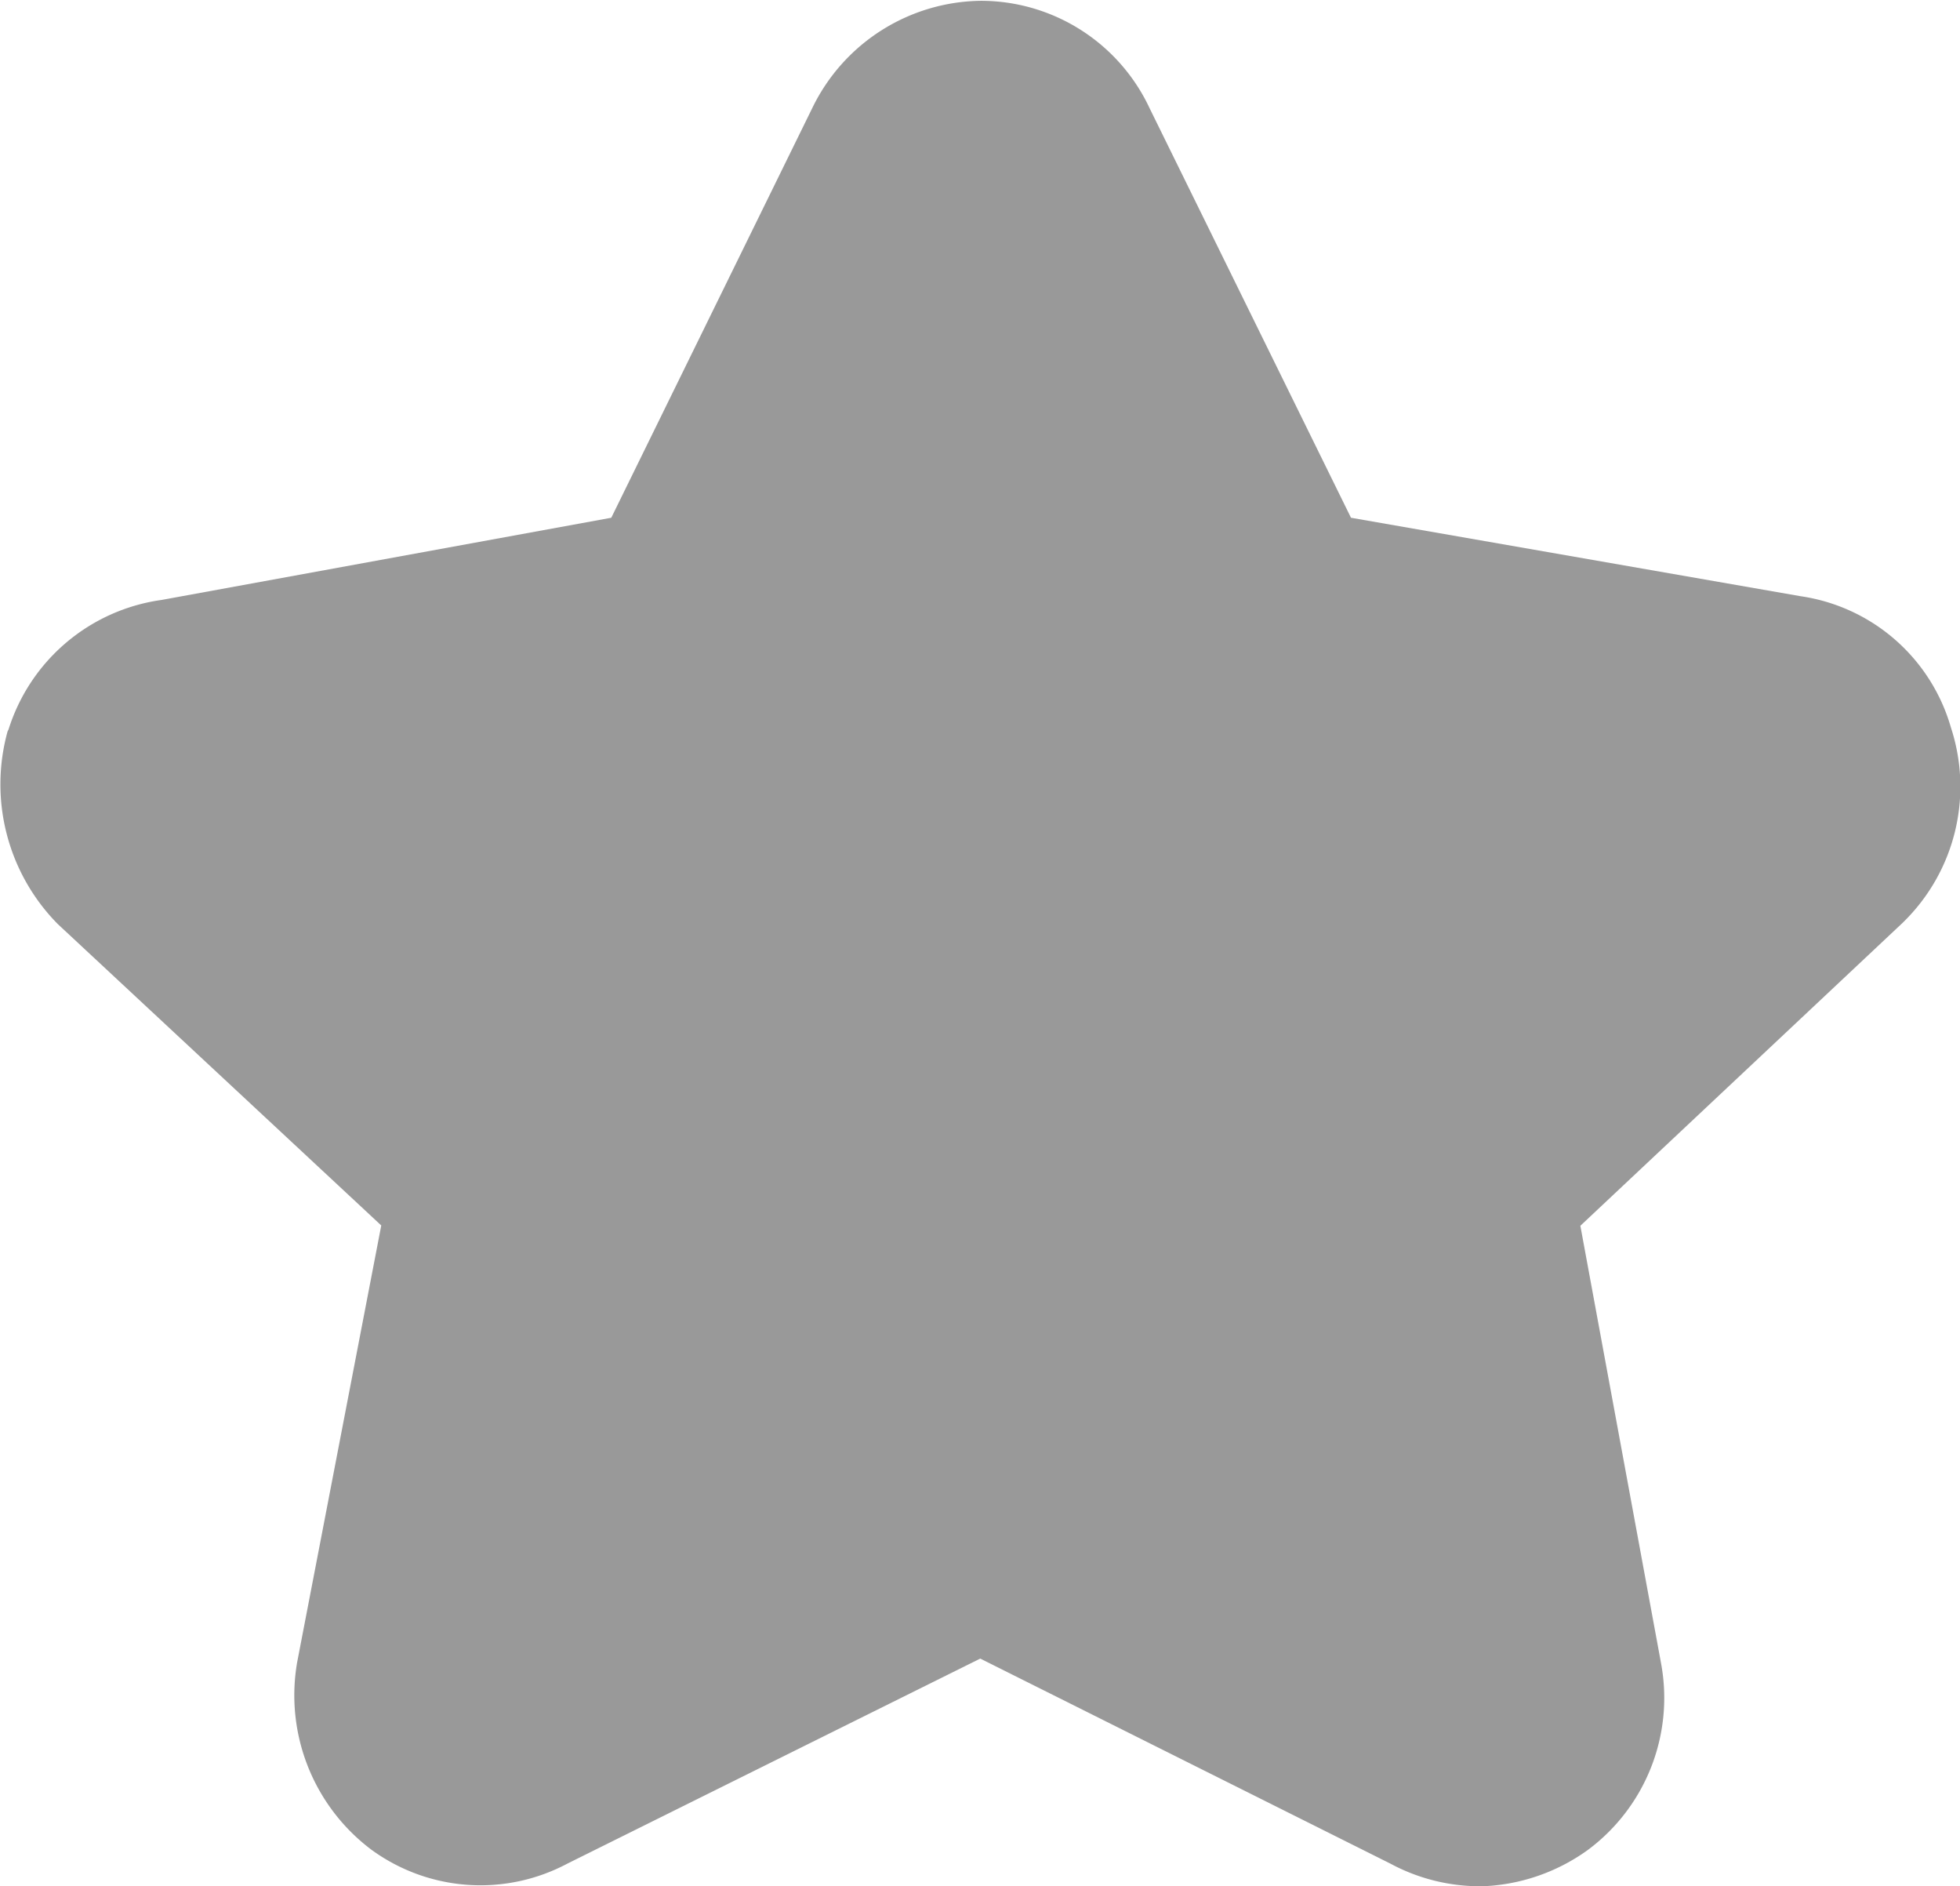
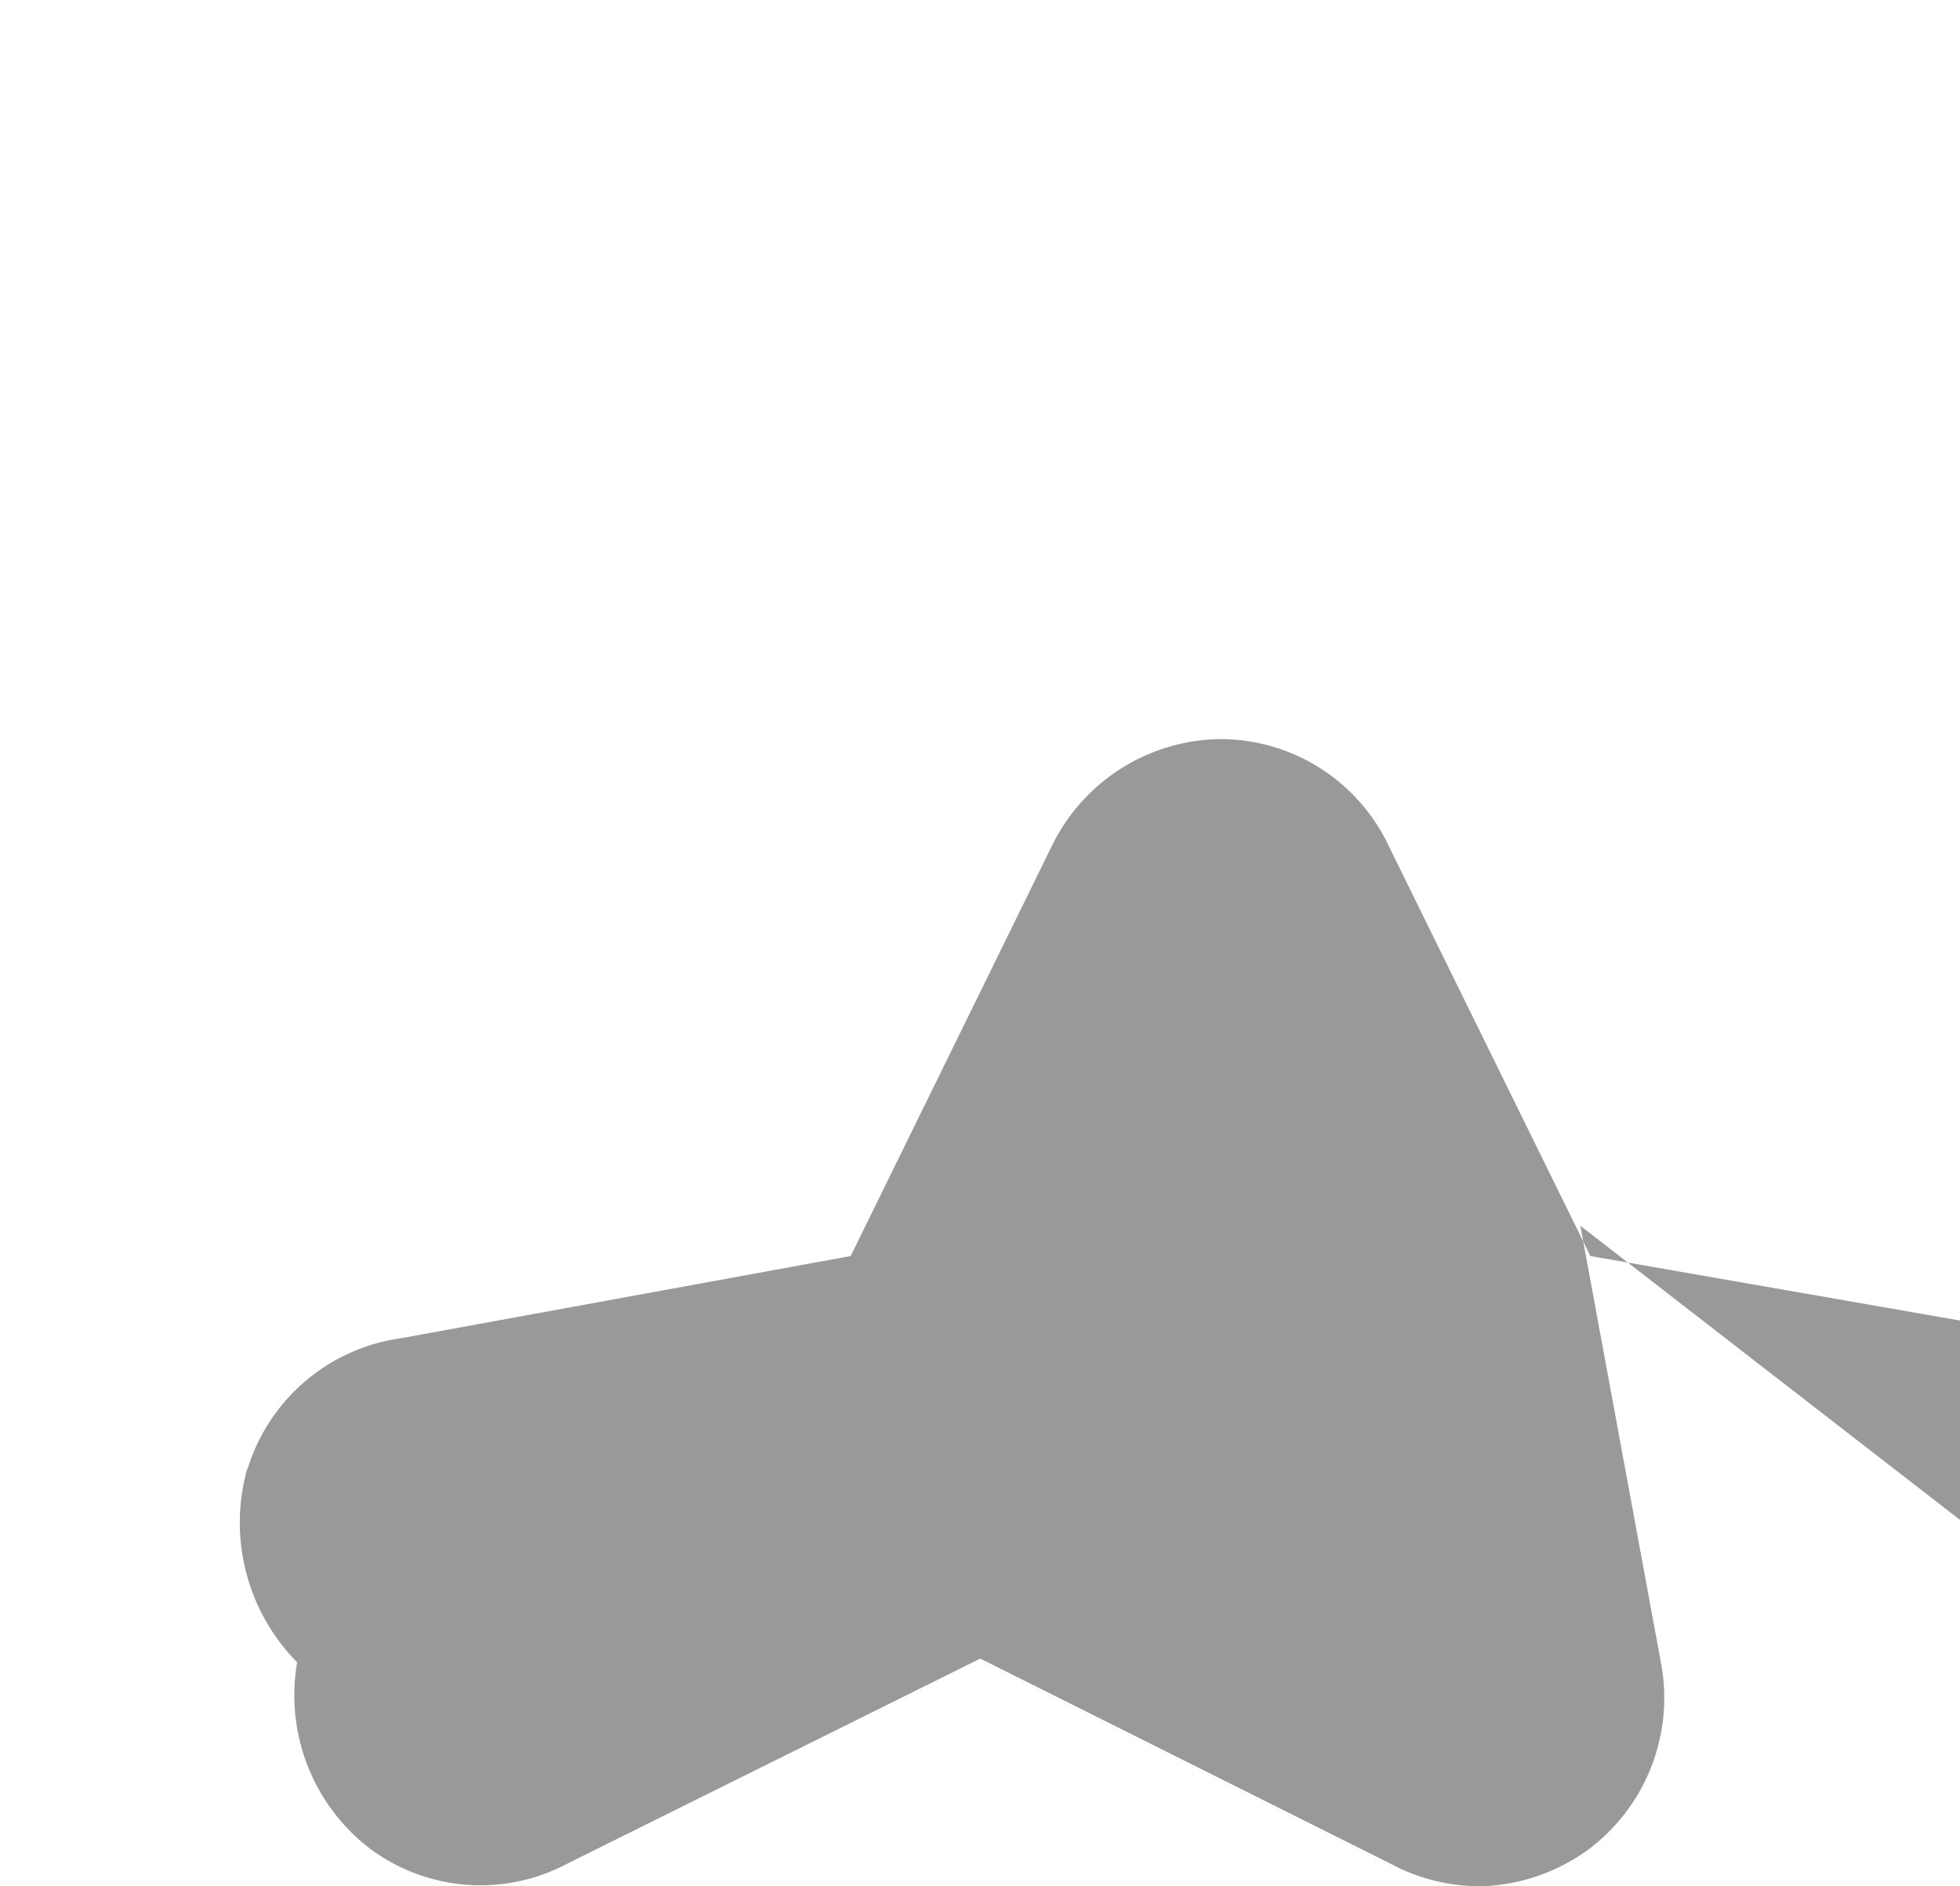
<svg xmlns="http://www.w3.org/2000/svg" width="12.117" height="11.658" viewBox="0 0 12.117 11.658">
  <defs>
    <style>
      .cls-1 {
        fill: #999;
      }
    </style>
  </defs>
-   <path id="路径_615" data-name="路径 615" class="cls-1" d="M194.162,12.682a1.171,1.171,0,0,1-.537-.14l-2.535-1.267-2.552,1.267a1.144,1.144,0,0,1-1.215-.088,1.194,1.194,0,0,1-.456-1.156l.52-2.7-2-1.863a1.229,1.229,0,0,1-.31-1.191l.006-.012a1.159,1.159,0,0,1,.946-.8l2.78-.508,1.244-2.535a1.173,1.173,0,0,1,1.04-.66,1.152,1.152,0,0,1,1.045.666l1.244,2.529,2.78.485a1.137,1.137,0,0,1,.929.812,1.171,1.171,0,0,1-.292,1.2l-.006.006L194.8,8.6l.5,2.71a1.171,1.171,0,0,1-.45,1.145,1.188,1.188,0,0,1-.689.228Z" transform="translate(-185.03 -1.024)" />
+   <path id="路径_615" data-name="路径 615" class="cls-1" d="M194.162,12.682a1.171,1.171,0,0,1-.537-.14l-2.535-1.267-2.552,1.267a1.144,1.144,0,0,1-1.215-.088,1.194,1.194,0,0,1-.456-1.156a1.229,1.229,0,0,1-.31-1.191l.006-.012a1.159,1.159,0,0,1,.946-.8l2.78-.508,1.244-2.535a1.173,1.173,0,0,1,1.04-.66,1.152,1.152,0,0,1,1.045.666l1.244,2.529,2.78.485a1.137,1.137,0,0,1,.929.812,1.171,1.171,0,0,1-.292,1.2l-.006.006L194.8,8.6l.5,2.71a1.171,1.171,0,0,1-.45,1.145,1.188,1.188,0,0,1-.689.228Z" transform="translate(-185.03 -1.024)" />
</svg>